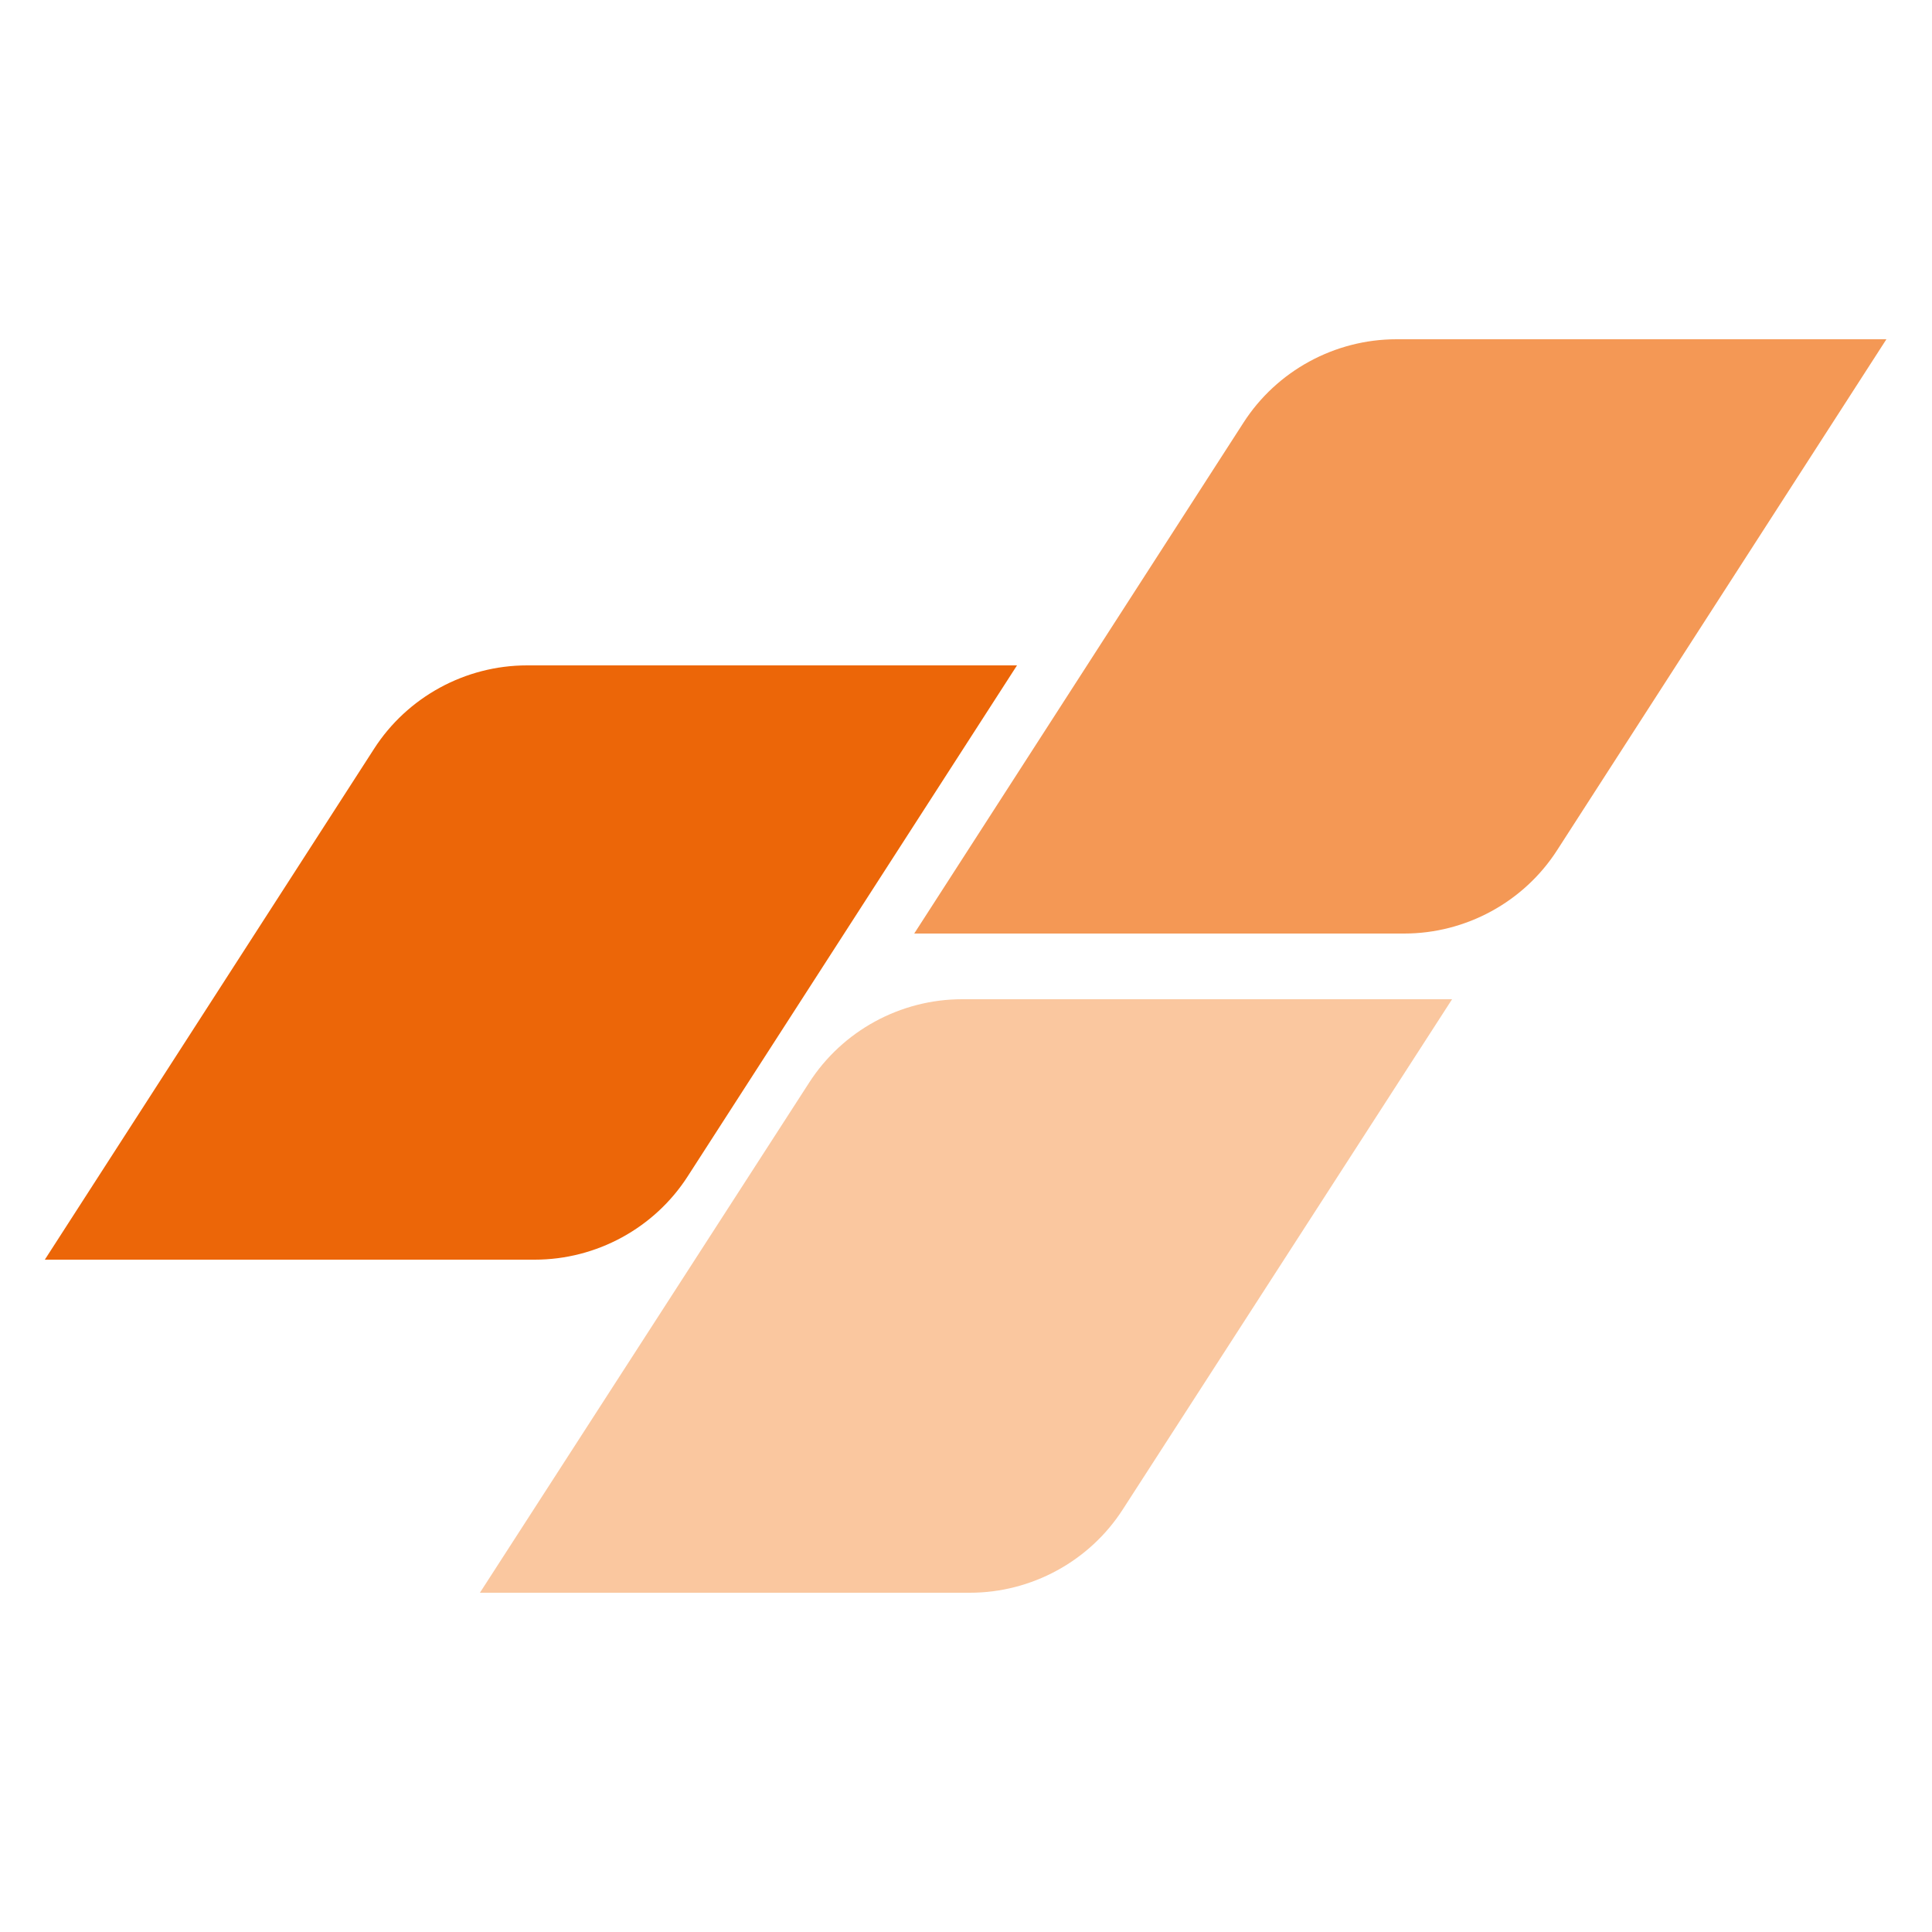
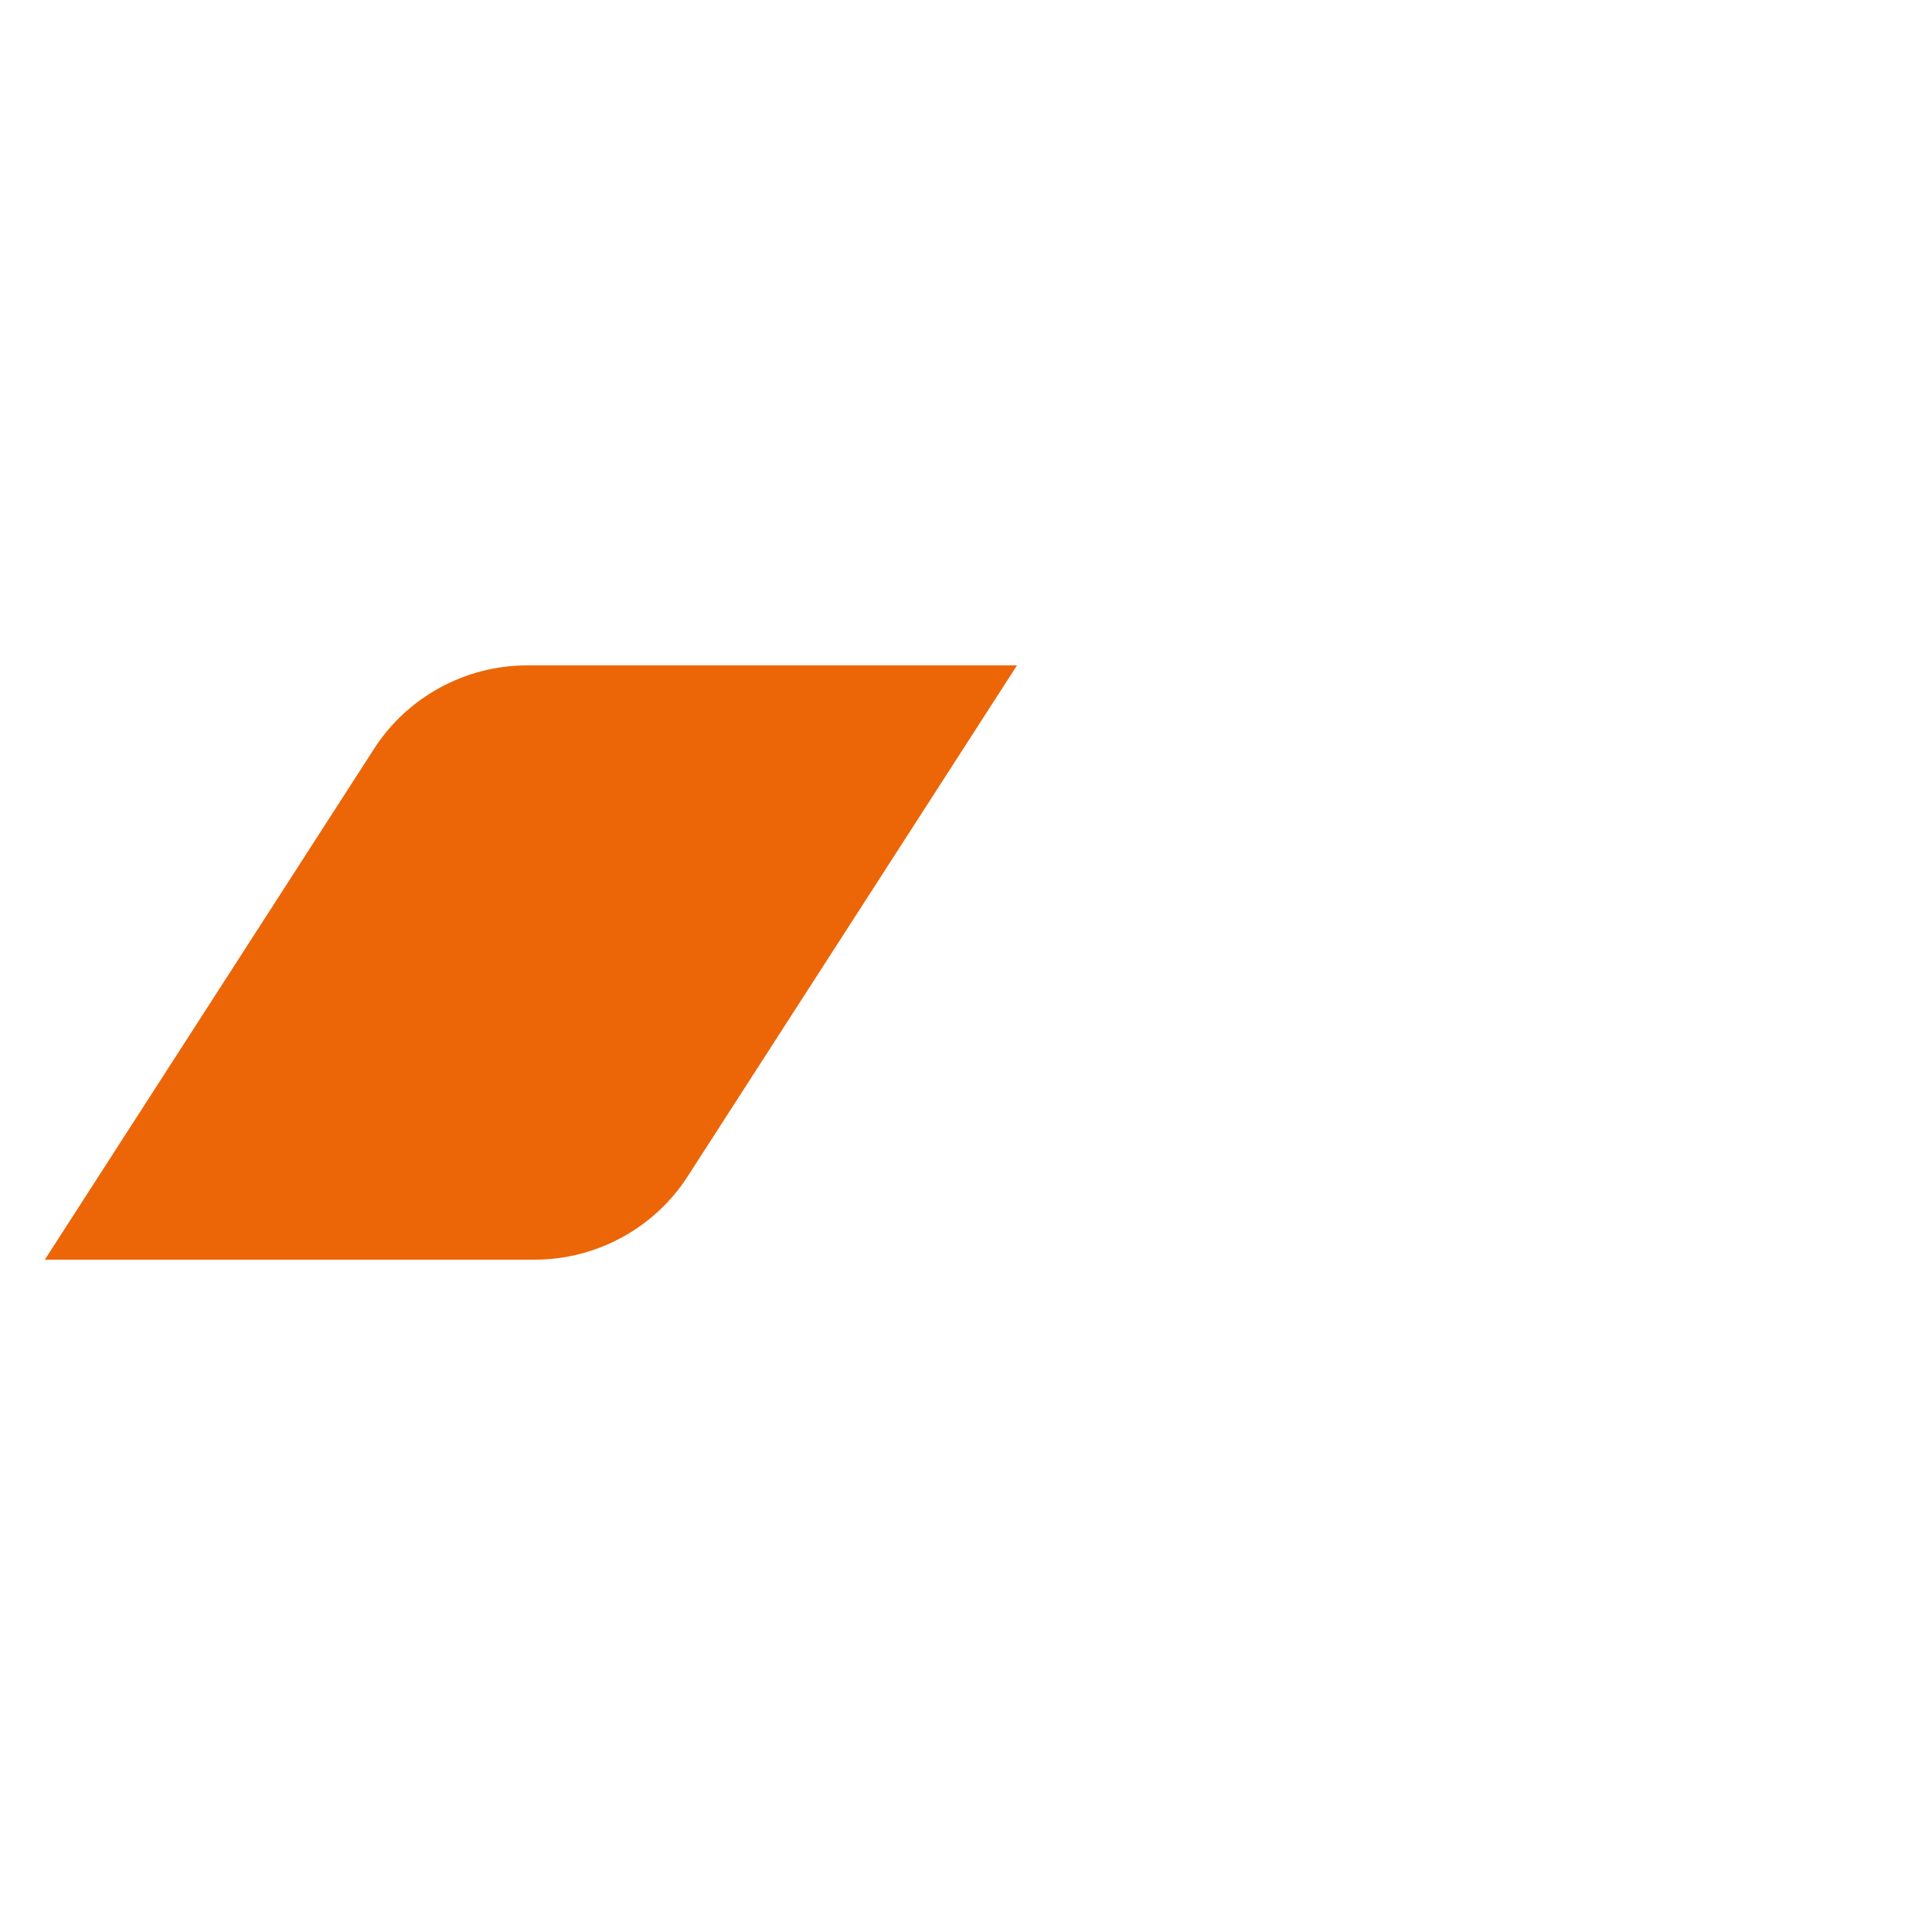
<svg xmlns="http://www.w3.org/2000/svg" id="Layer_1" version="1.1" viewBox="0 0 250 250">
  <defs>
    <style>
      .st0 {
        fill: #fac79f;
      }

      .st1 {
        fill: #f49855;
      }

      .st2 {
        fill: #ec6608;
      }
    </style>
  </defs>
  <path class="st2" d="M69.3,163H5.8l42.6-66.1c4.3-6.7,11.8-10.8,19.8-10.8h63.4l-42.6,66.1c-4.3,6.7-11.8,10.8-19.8,10.8" />
-   <path class="st1" d="M181.8,120.8h-63.5l42.6-66.1c4.3-6.7,11.8-10.8,19.8-10.8h63.4l-42.6,66.1c-4.3,6.7-11.8,10.8-19.8,10.8" />
-   <path class="st0" d="M125.6,206.1h-63.5l42.6-66c4.3-6.7,11.8-10.8,19.8-10.8h63.4l-42.6,66c-4.3,6.7-11.8,10.8-19.8,10.8" />
</svg>